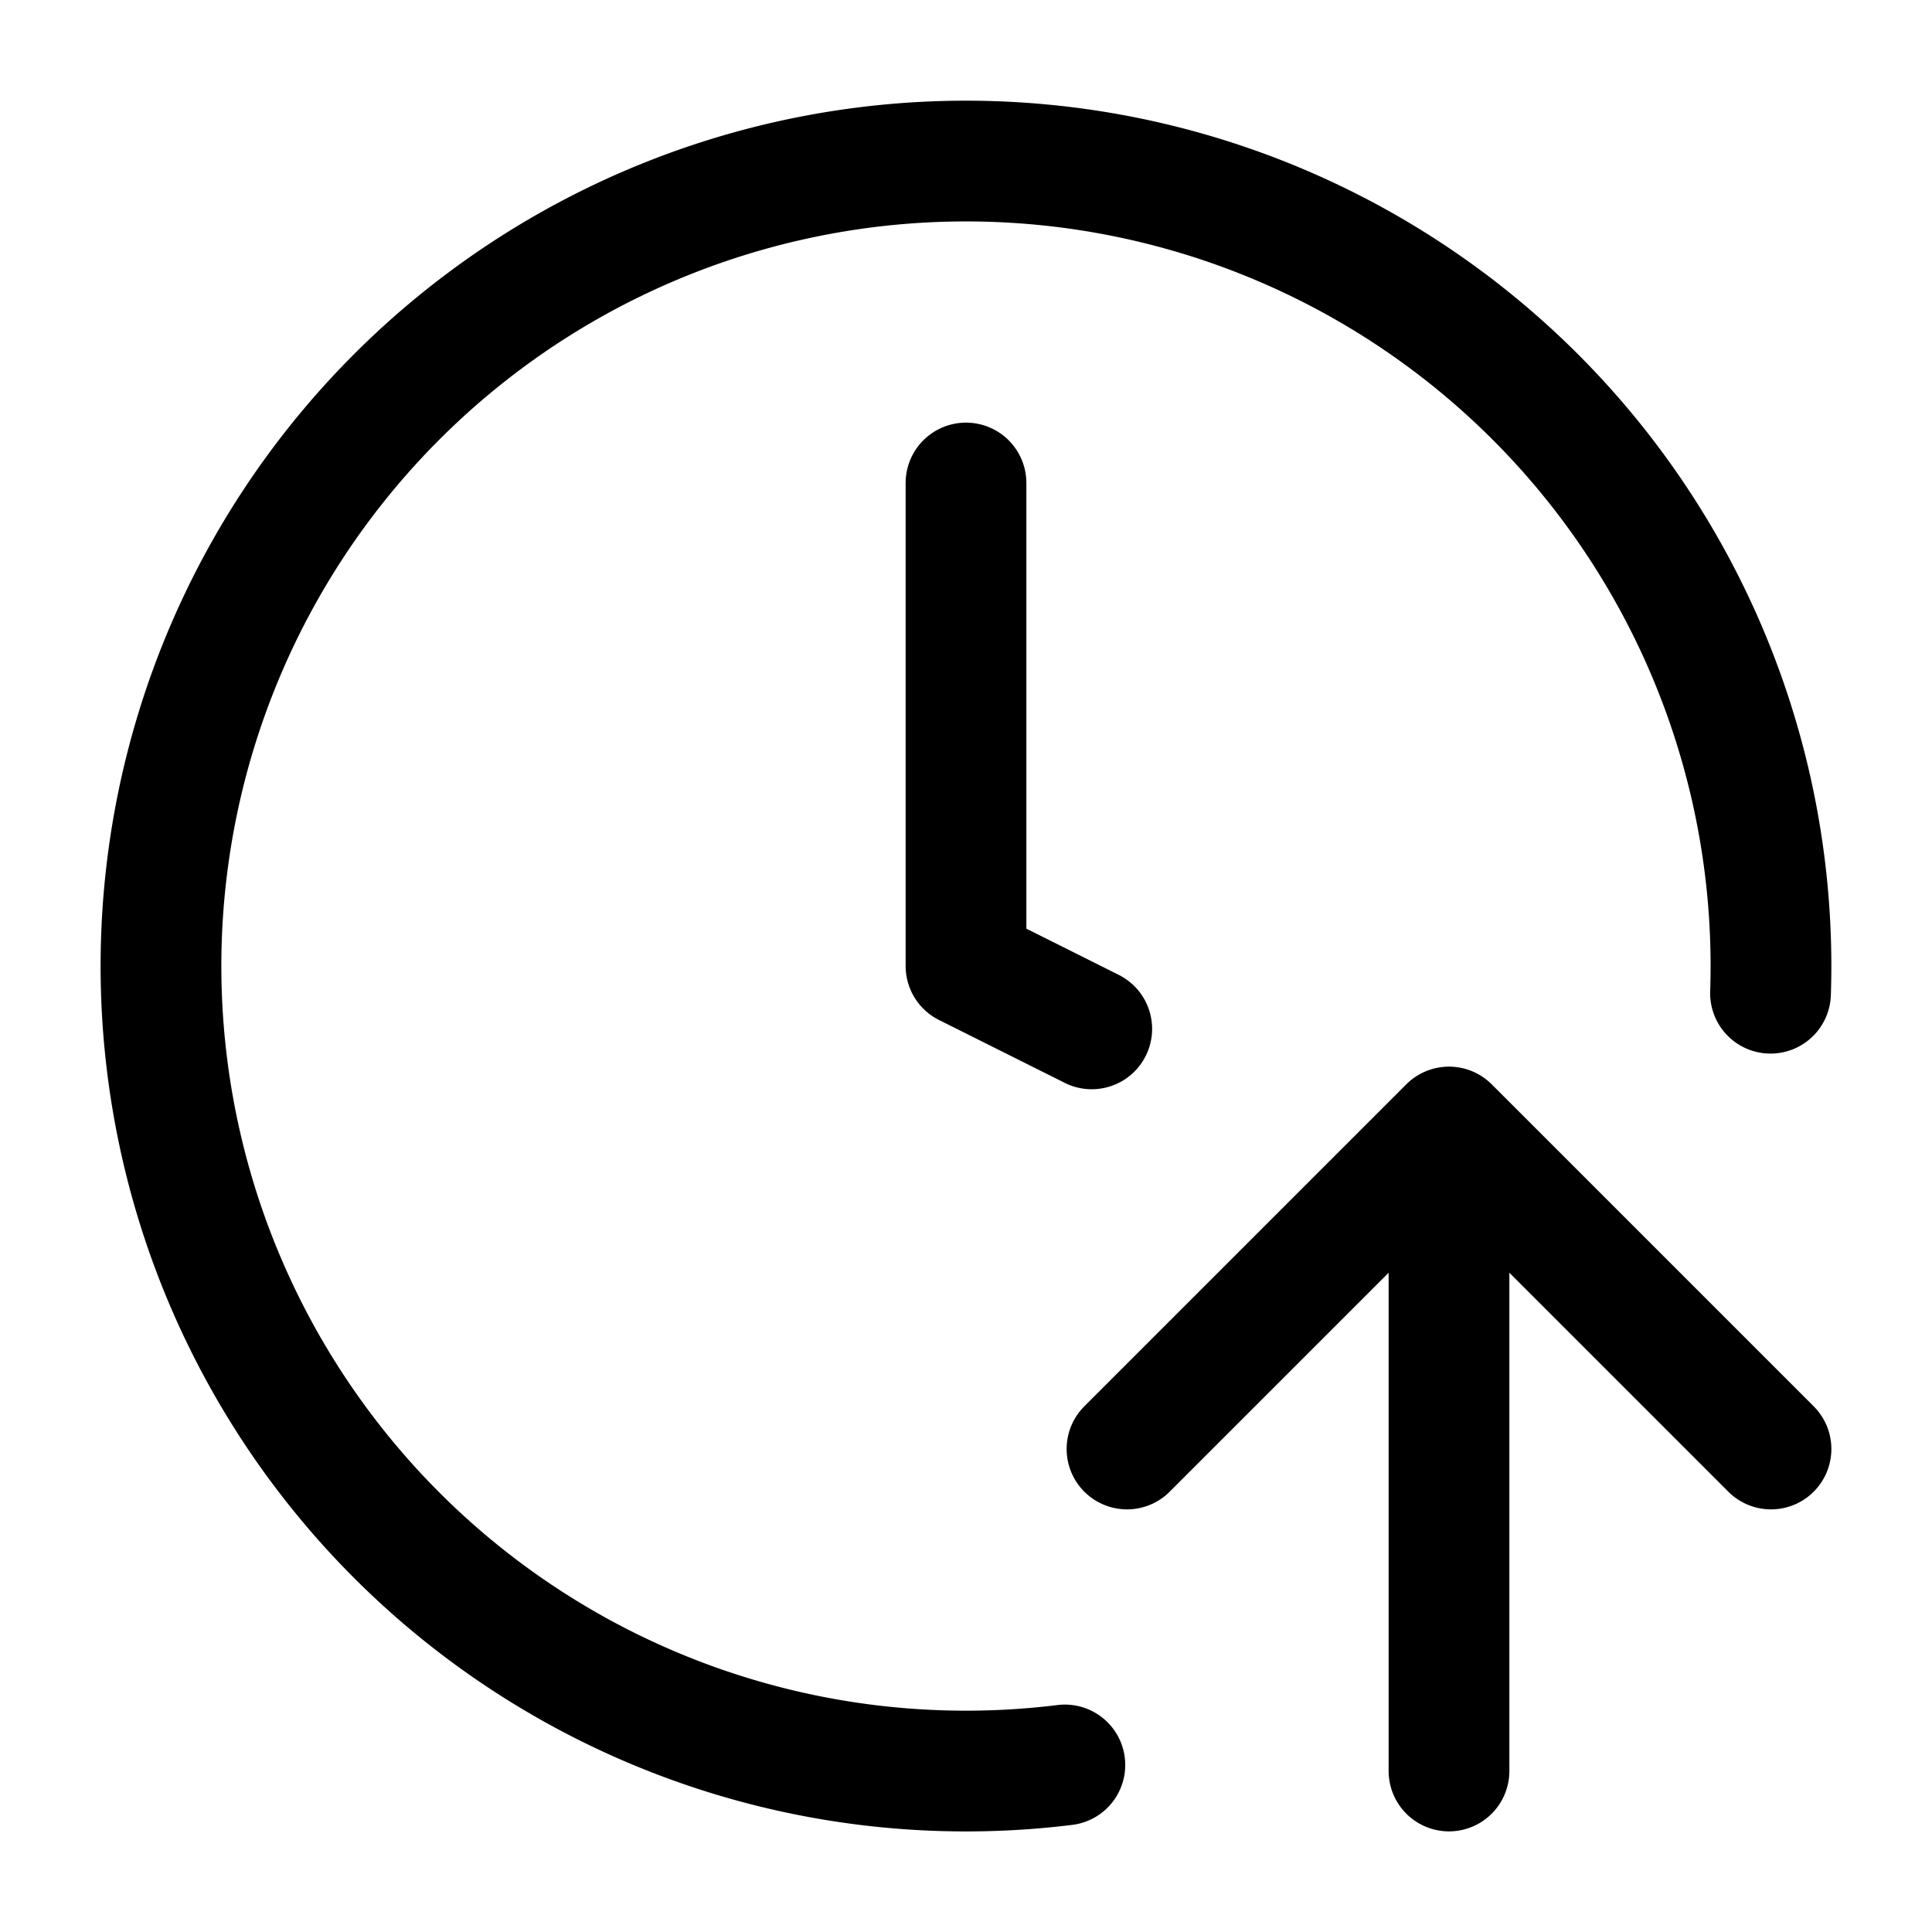
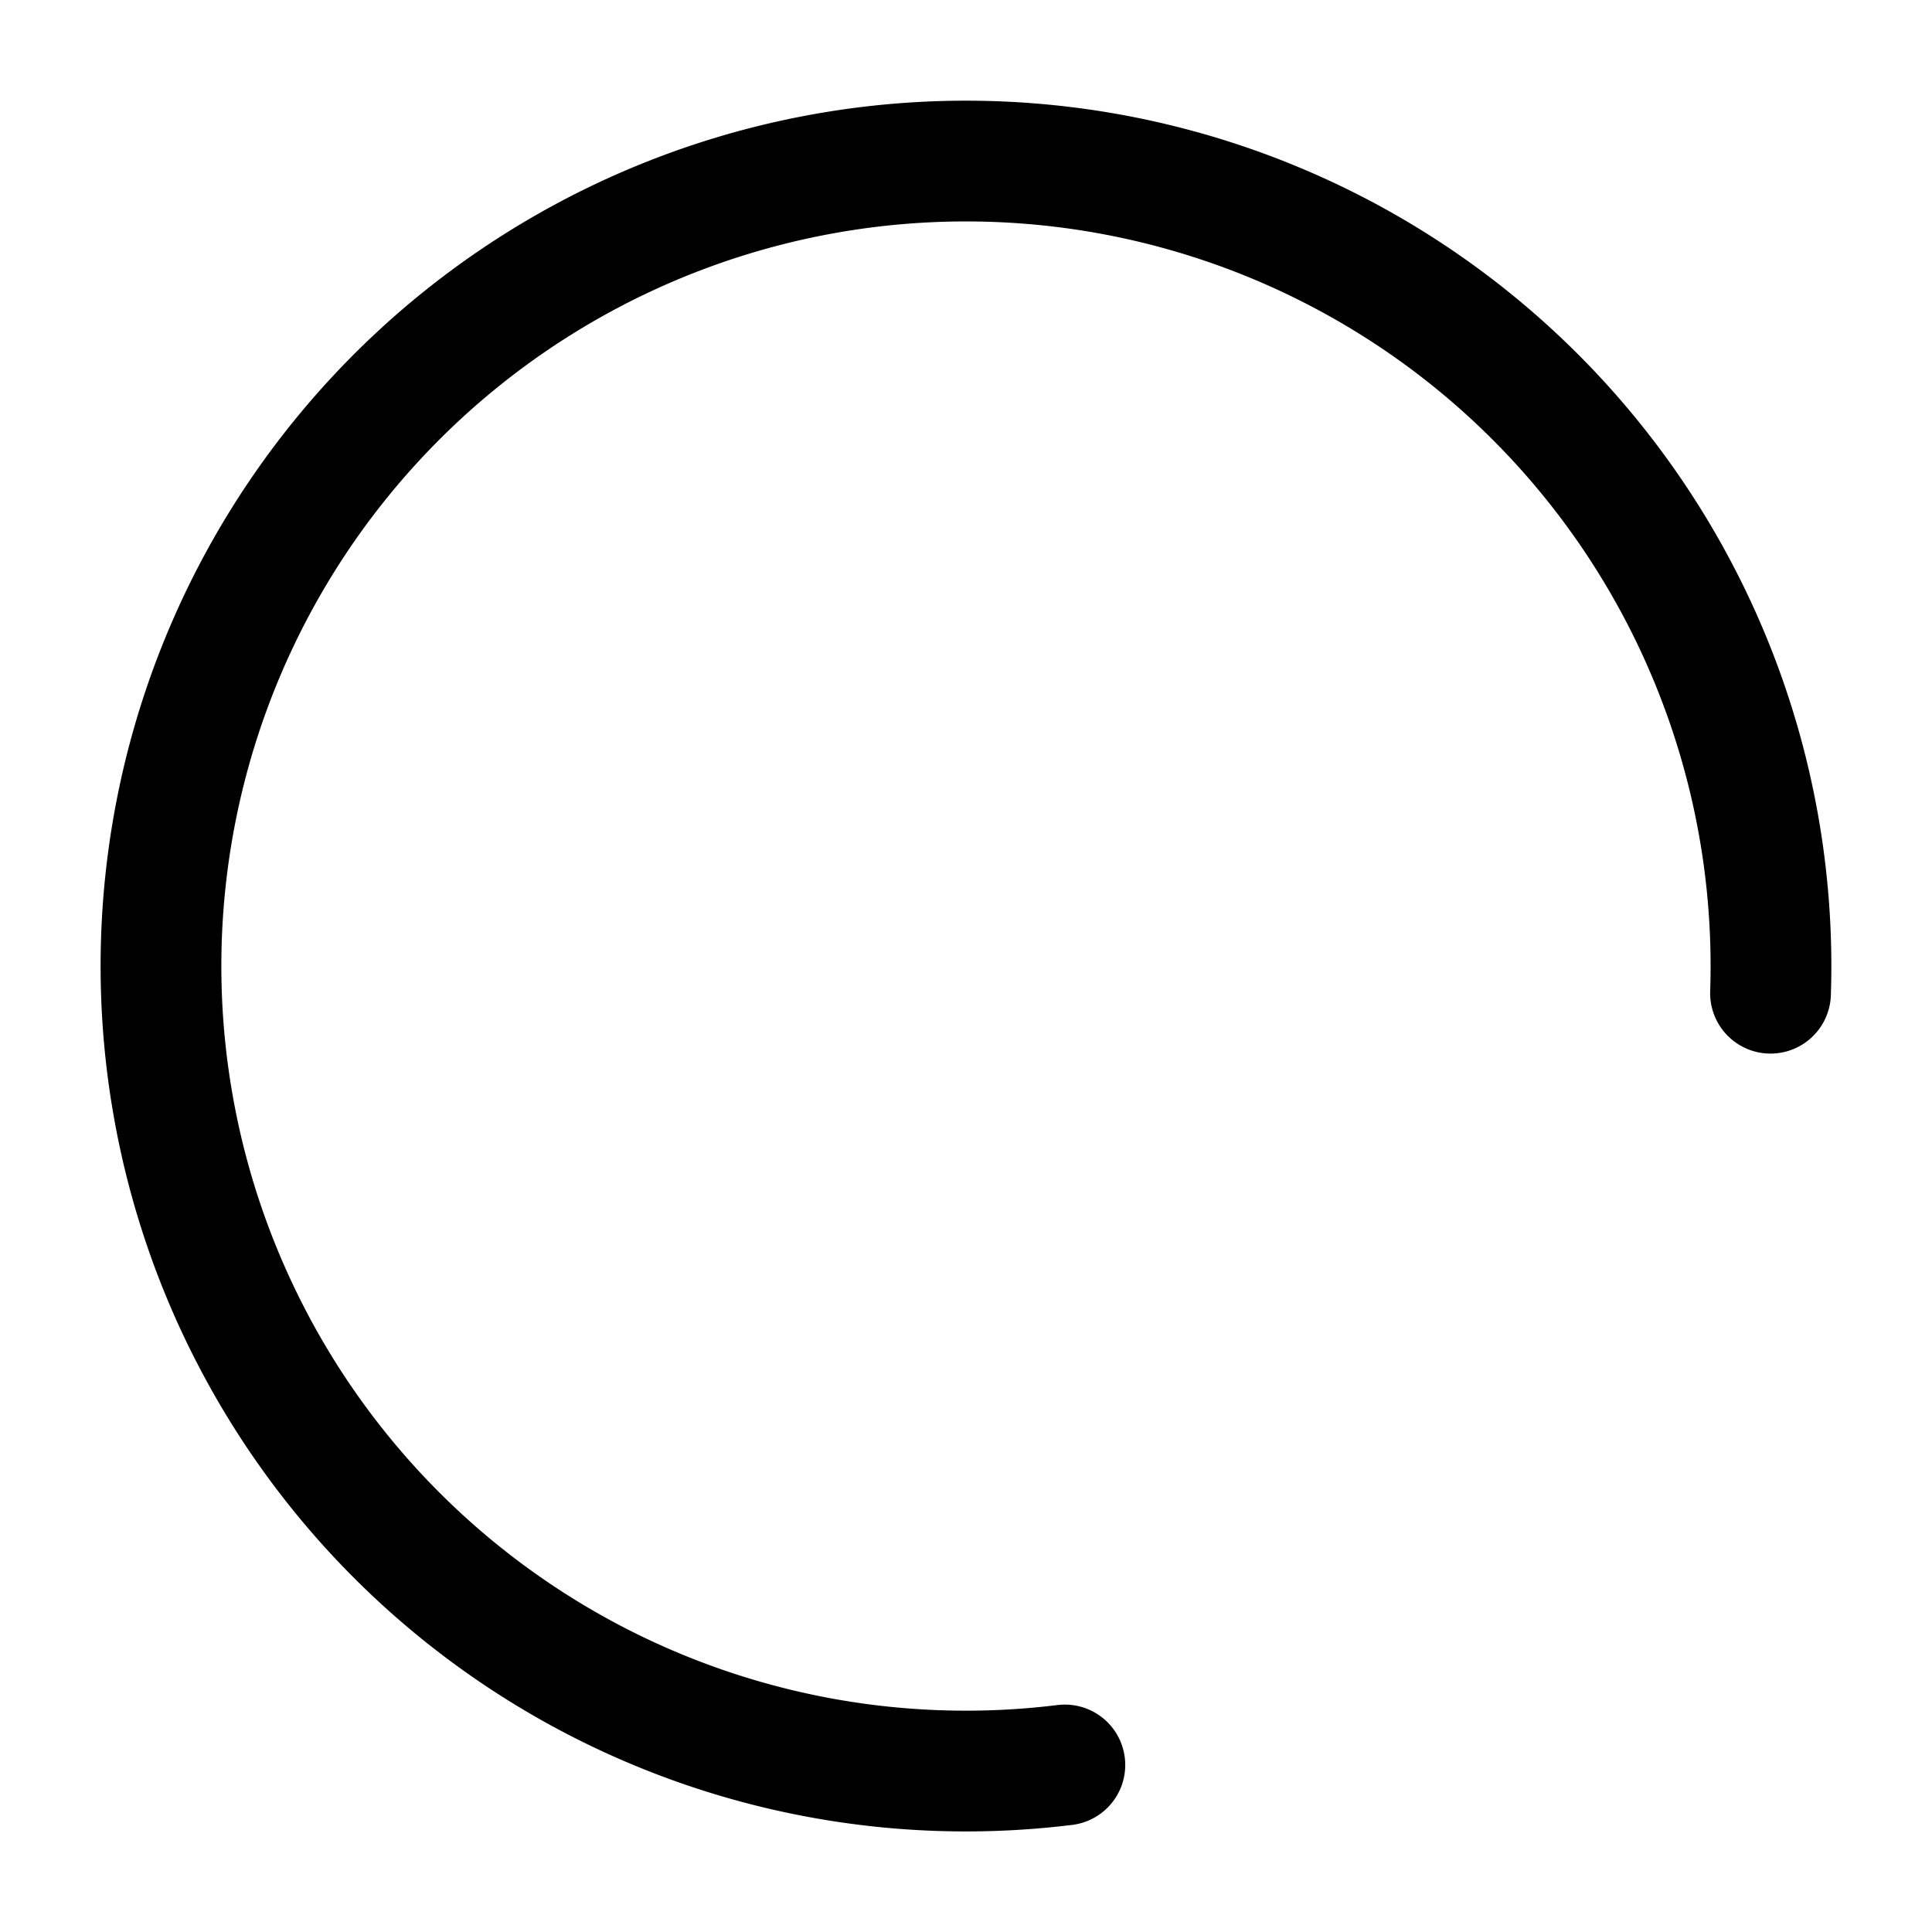
<svg xmlns="http://www.w3.org/2000/svg" width="24" height="24" fill="none" stroke="currentColor" stroke-linecap="round" stroke-linejoin="round" stroke-width="1.5" viewBox="0 0 24 24">
  <path d="M13.228 21.925a10 10 0 1 1 8.766-9.587" />
-   <path d="M12 6v6l1.562.781M14 18l4-4 4 4M18 22v-8" />
</svg>